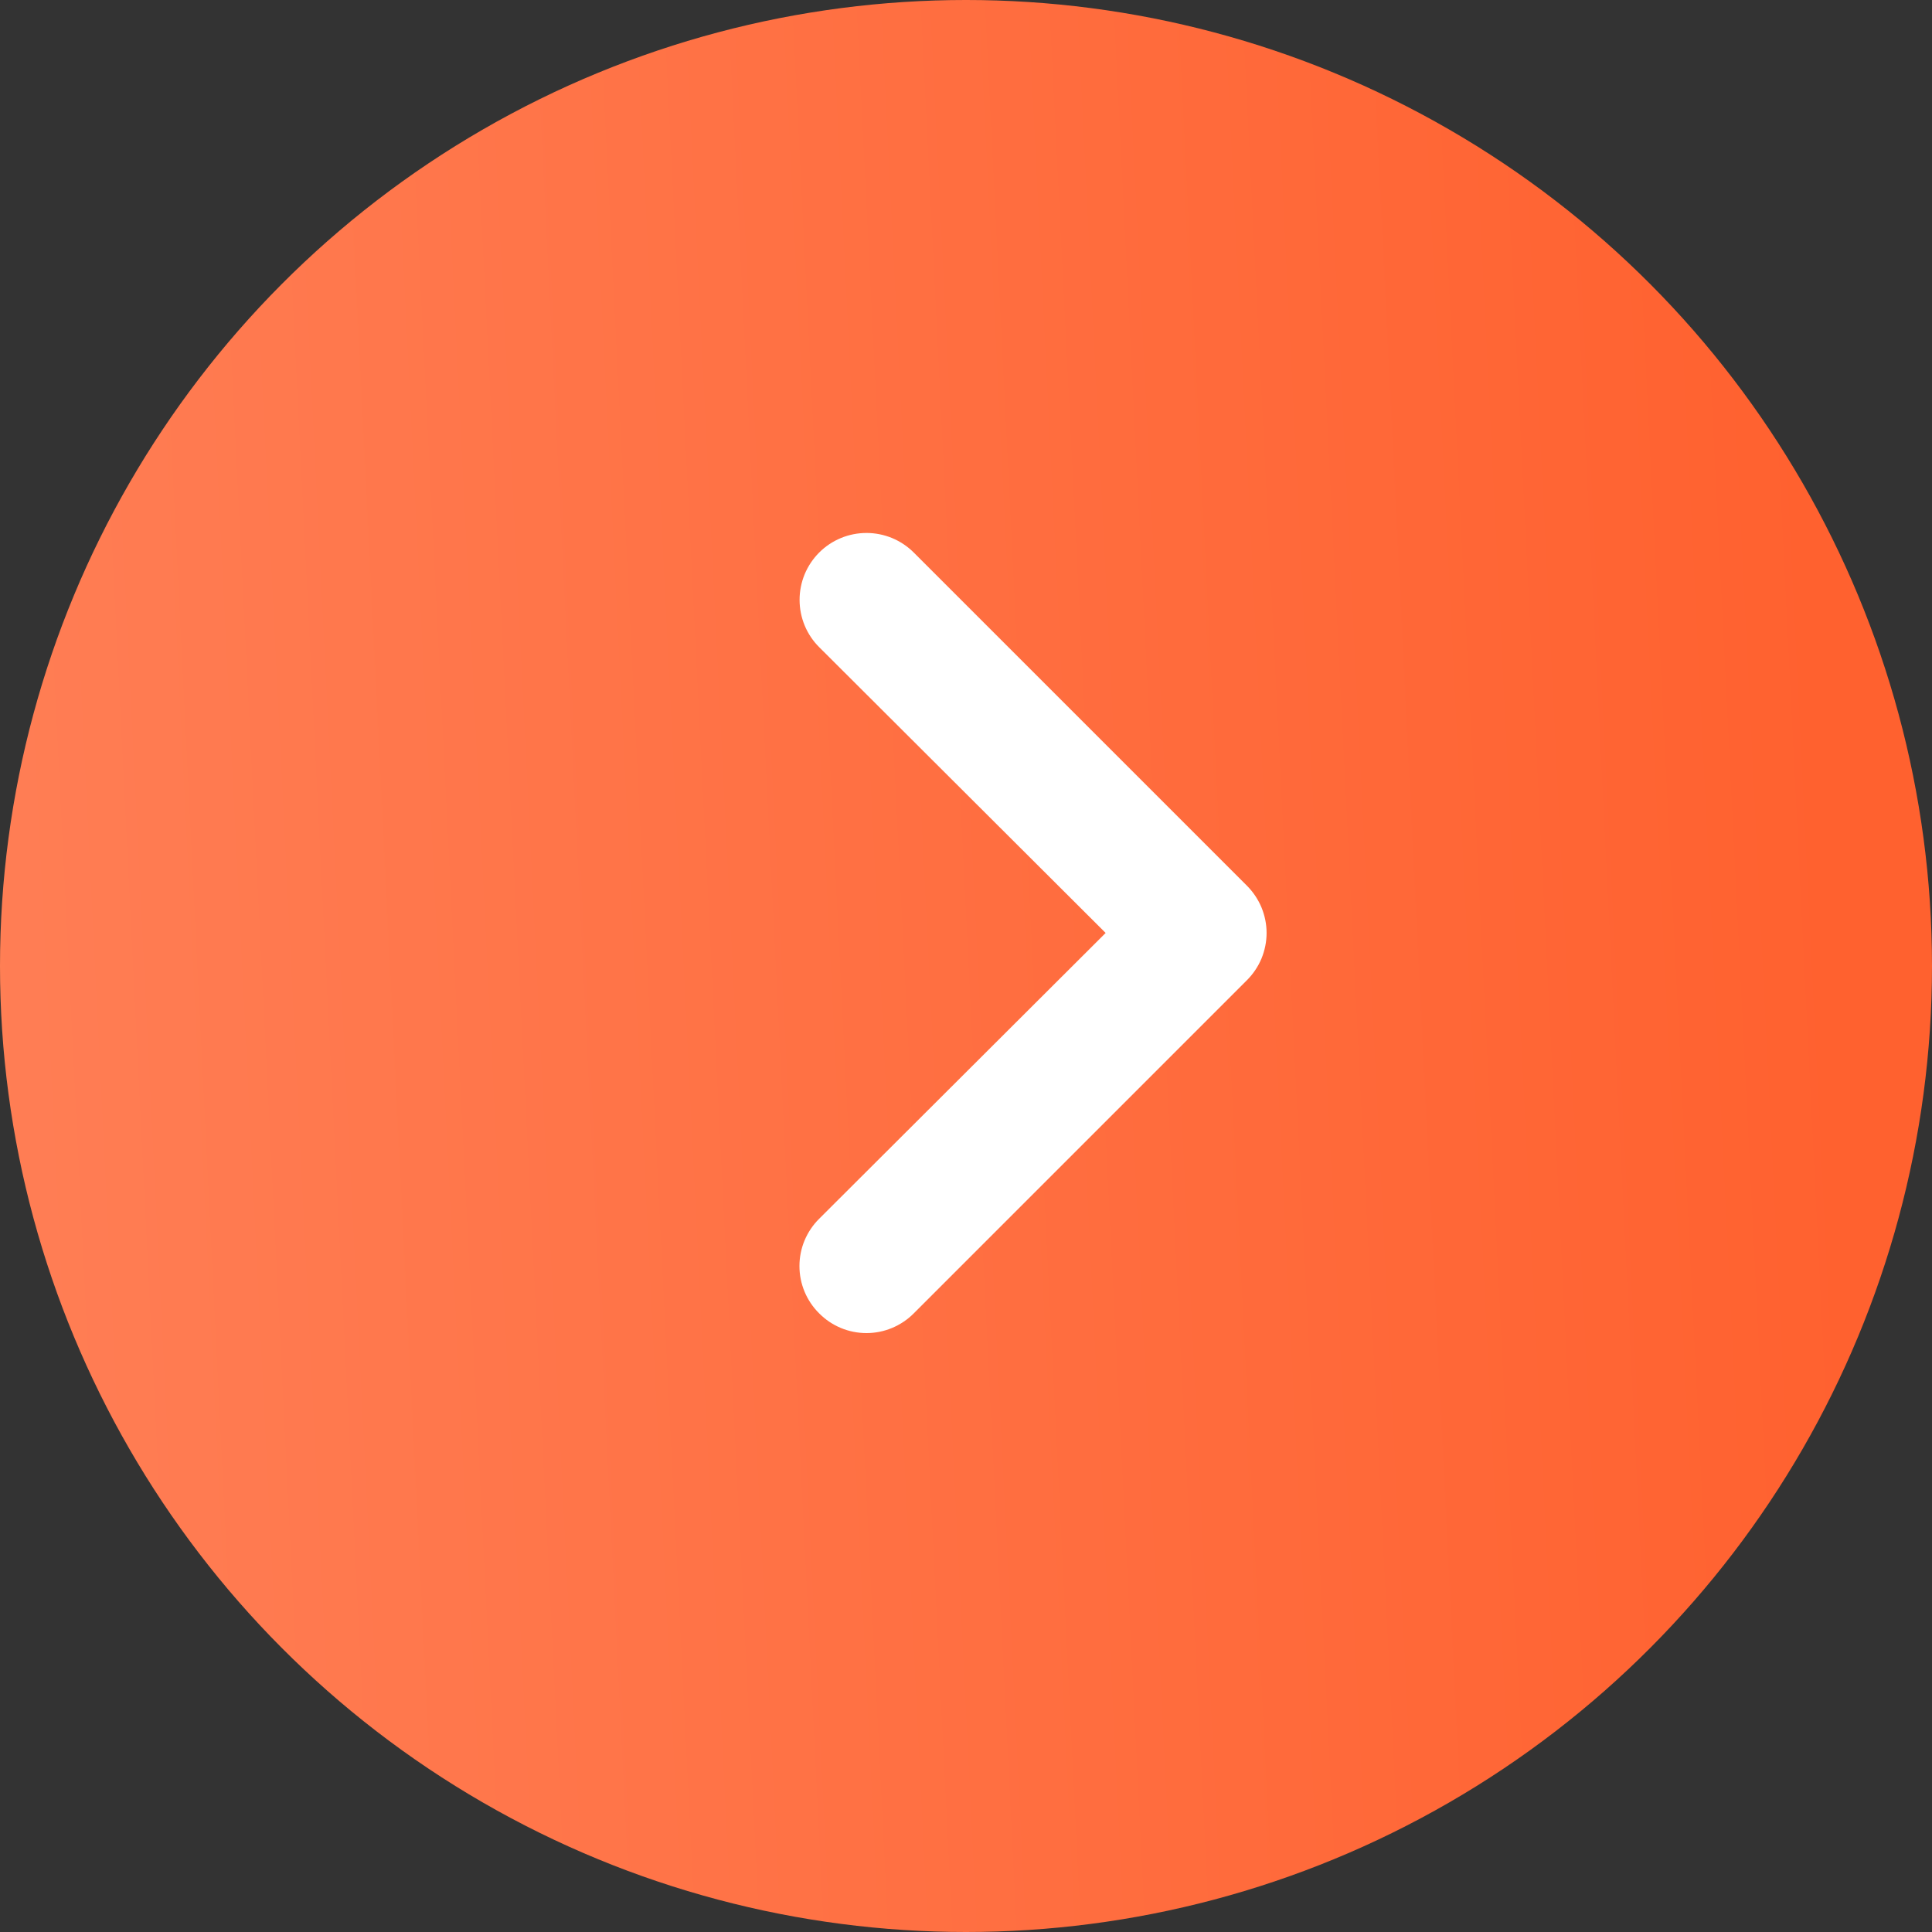
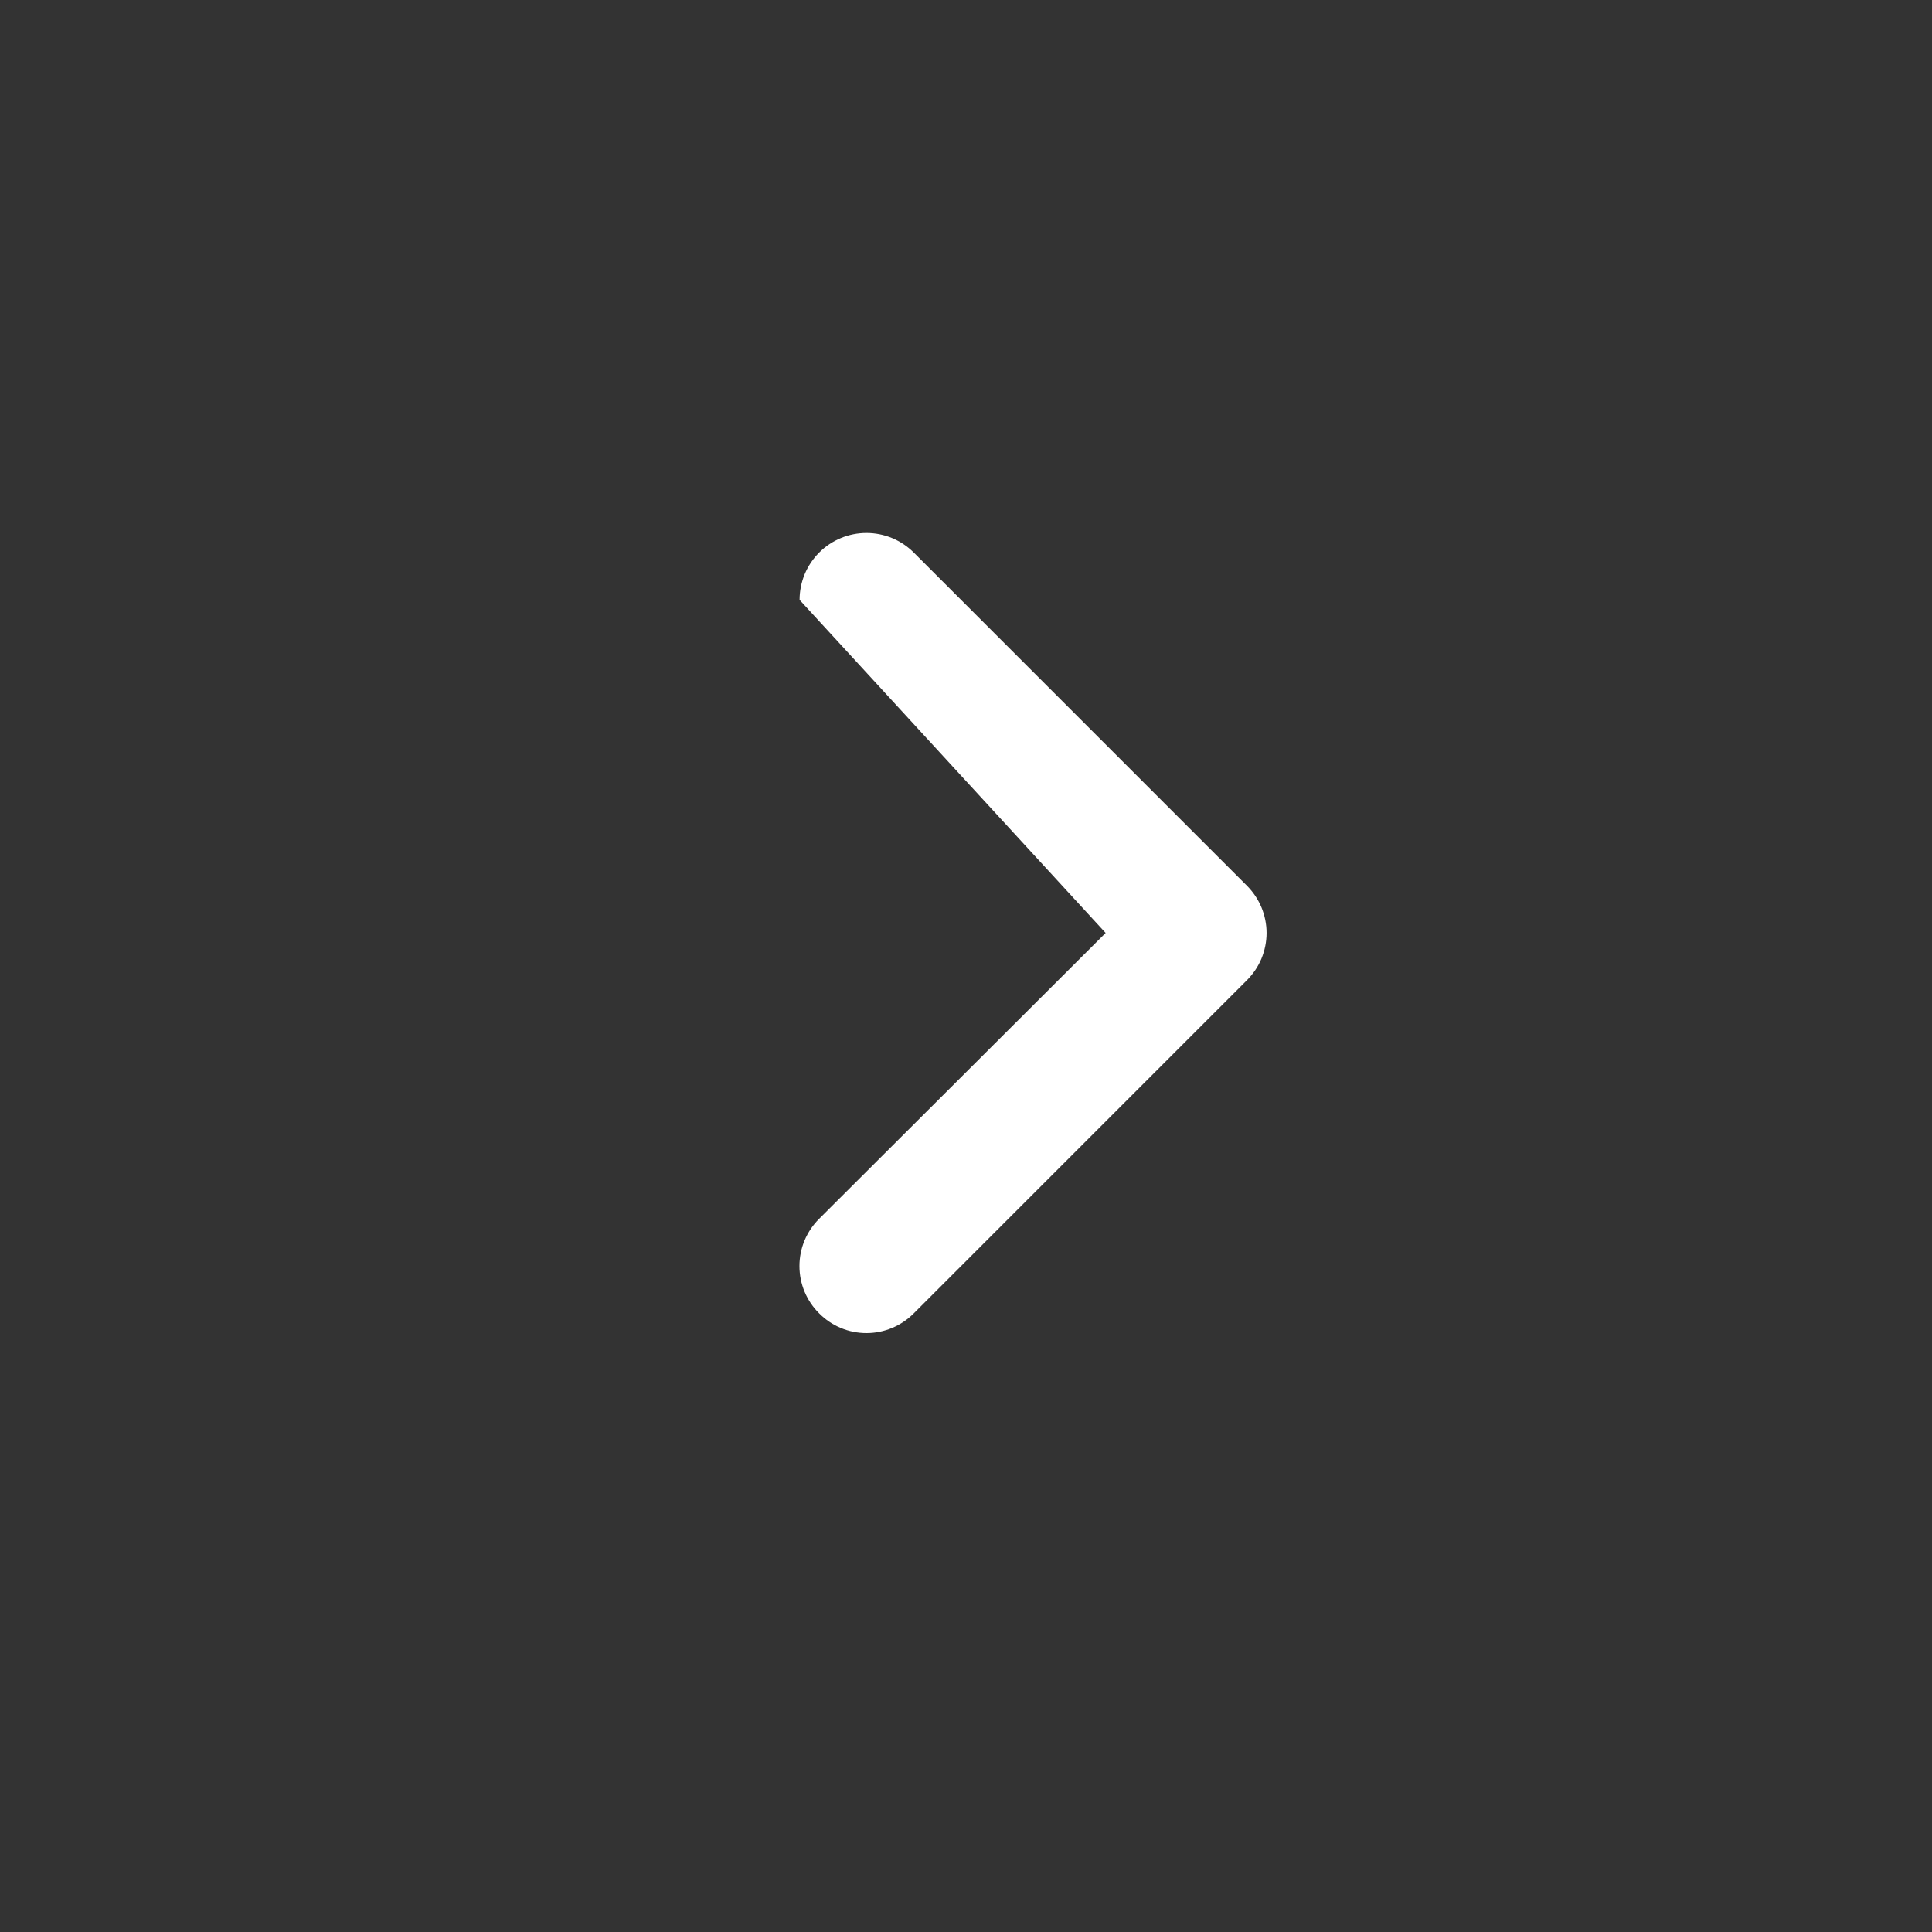
<svg xmlns="http://www.w3.org/2000/svg" width="29" height="29" viewBox="0 0 29 29" fill="none">
  <rect x="0" y="0" width="29" height="29" fill="#333333" stroke="none" />
-   <circle cx="14.5" cy="14.5" r="14.5" fill="url(#paint0_linear_303_195)" />
-   <path d="M18.716 13.294L13.716 8.294C13.623 8.201 13.512 8.127 13.39 8.076C13.268 8.026 13.138 8 13.006 8C12.739 8 12.484 8.106 12.296 8.294C12.203 8.387 12.129 8.498 12.078 8.62C12.028 8.742 12.002 8.872 12.002 9.004C12.002 9.27 12.107 9.526 12.296 9.714L16.596 14.004L12.296 18.294C12.202 18.387 12.128 18.498 12.077 18.619C12.026 18.741 12 18.872 12 19.004C12 19.136 12.026 19.267 12.077 19.389C12.128 19.511 12.202 19.621 12.296 19.714C12.389 19.808 12.499 19.882 12.621 19.933C12.743 19.984 12.874 20.01 13.006 20.01C13.138 20.01 13.268 19.984 13.39 19.933C13.512 19.882 13.623 19.808 13.716 19.714L18.716 14.714C18.809 14.621 18.884 14.511 18.935 14.389C18.985 14.267 19.012 14.136 19.012 14.004C19.012 13.872 18.985 13.741 18.935 13.62C18.884 13.498 18.809 13.387 18.716 13.294Z" fill="white" />
+   <path d="M18.716 13.294L13.716 8.294C13.623 8.201 13.512 8.127 13.39 8.076C13.268 8.026 13.138 8 13.006 8C12.739 8 12.484 8.106 12.296 8.294C12.203 8.387 12.129 8.498 12.078 8.62C12.028 8.742 12.002 8.872 12.002 9.004L16.596 14.004L12.296 18.294C12.202 18.387 12.128 18.498 12.077 18.619C12.026 18.741 12 18.872 12 19.004C12 19.136 12.026 19.267 12.077 19.389C12.128 19.511 12.202 19.621 12.296 19.714C12.389 19.808 12.499 19.882 12.621 19.933C12.743 19.984 12.874 20.01 13.006 20.01C13.138 20.01 13.268 19.984 13.39 19.933C13.512 19.882 13.623 19.808 13.716 19.714L18.716 14.714C18.809 14.621 18.884 14.511 18.935 14.389C18.985 14.267 19.012 14.136 19.012 14.004C19.012 13.872 18.985 13.741 18.935 13.62C18.884 13.498 18.809 13.387 18.716 13.294Z" fill="white" />
  <defs>
    <linearGradient id="paint0_linear_303_195" x1="-5.48254e-08" y1="22.759" x2="27.902" y2="21.37" gradientUnits="userSpaceOnUse">
      <stop stop-color="#FF7E55" />
      <stop offset="1" stop-color="#FF612F" />
    </linearGradient>
  </defs>
</svg>